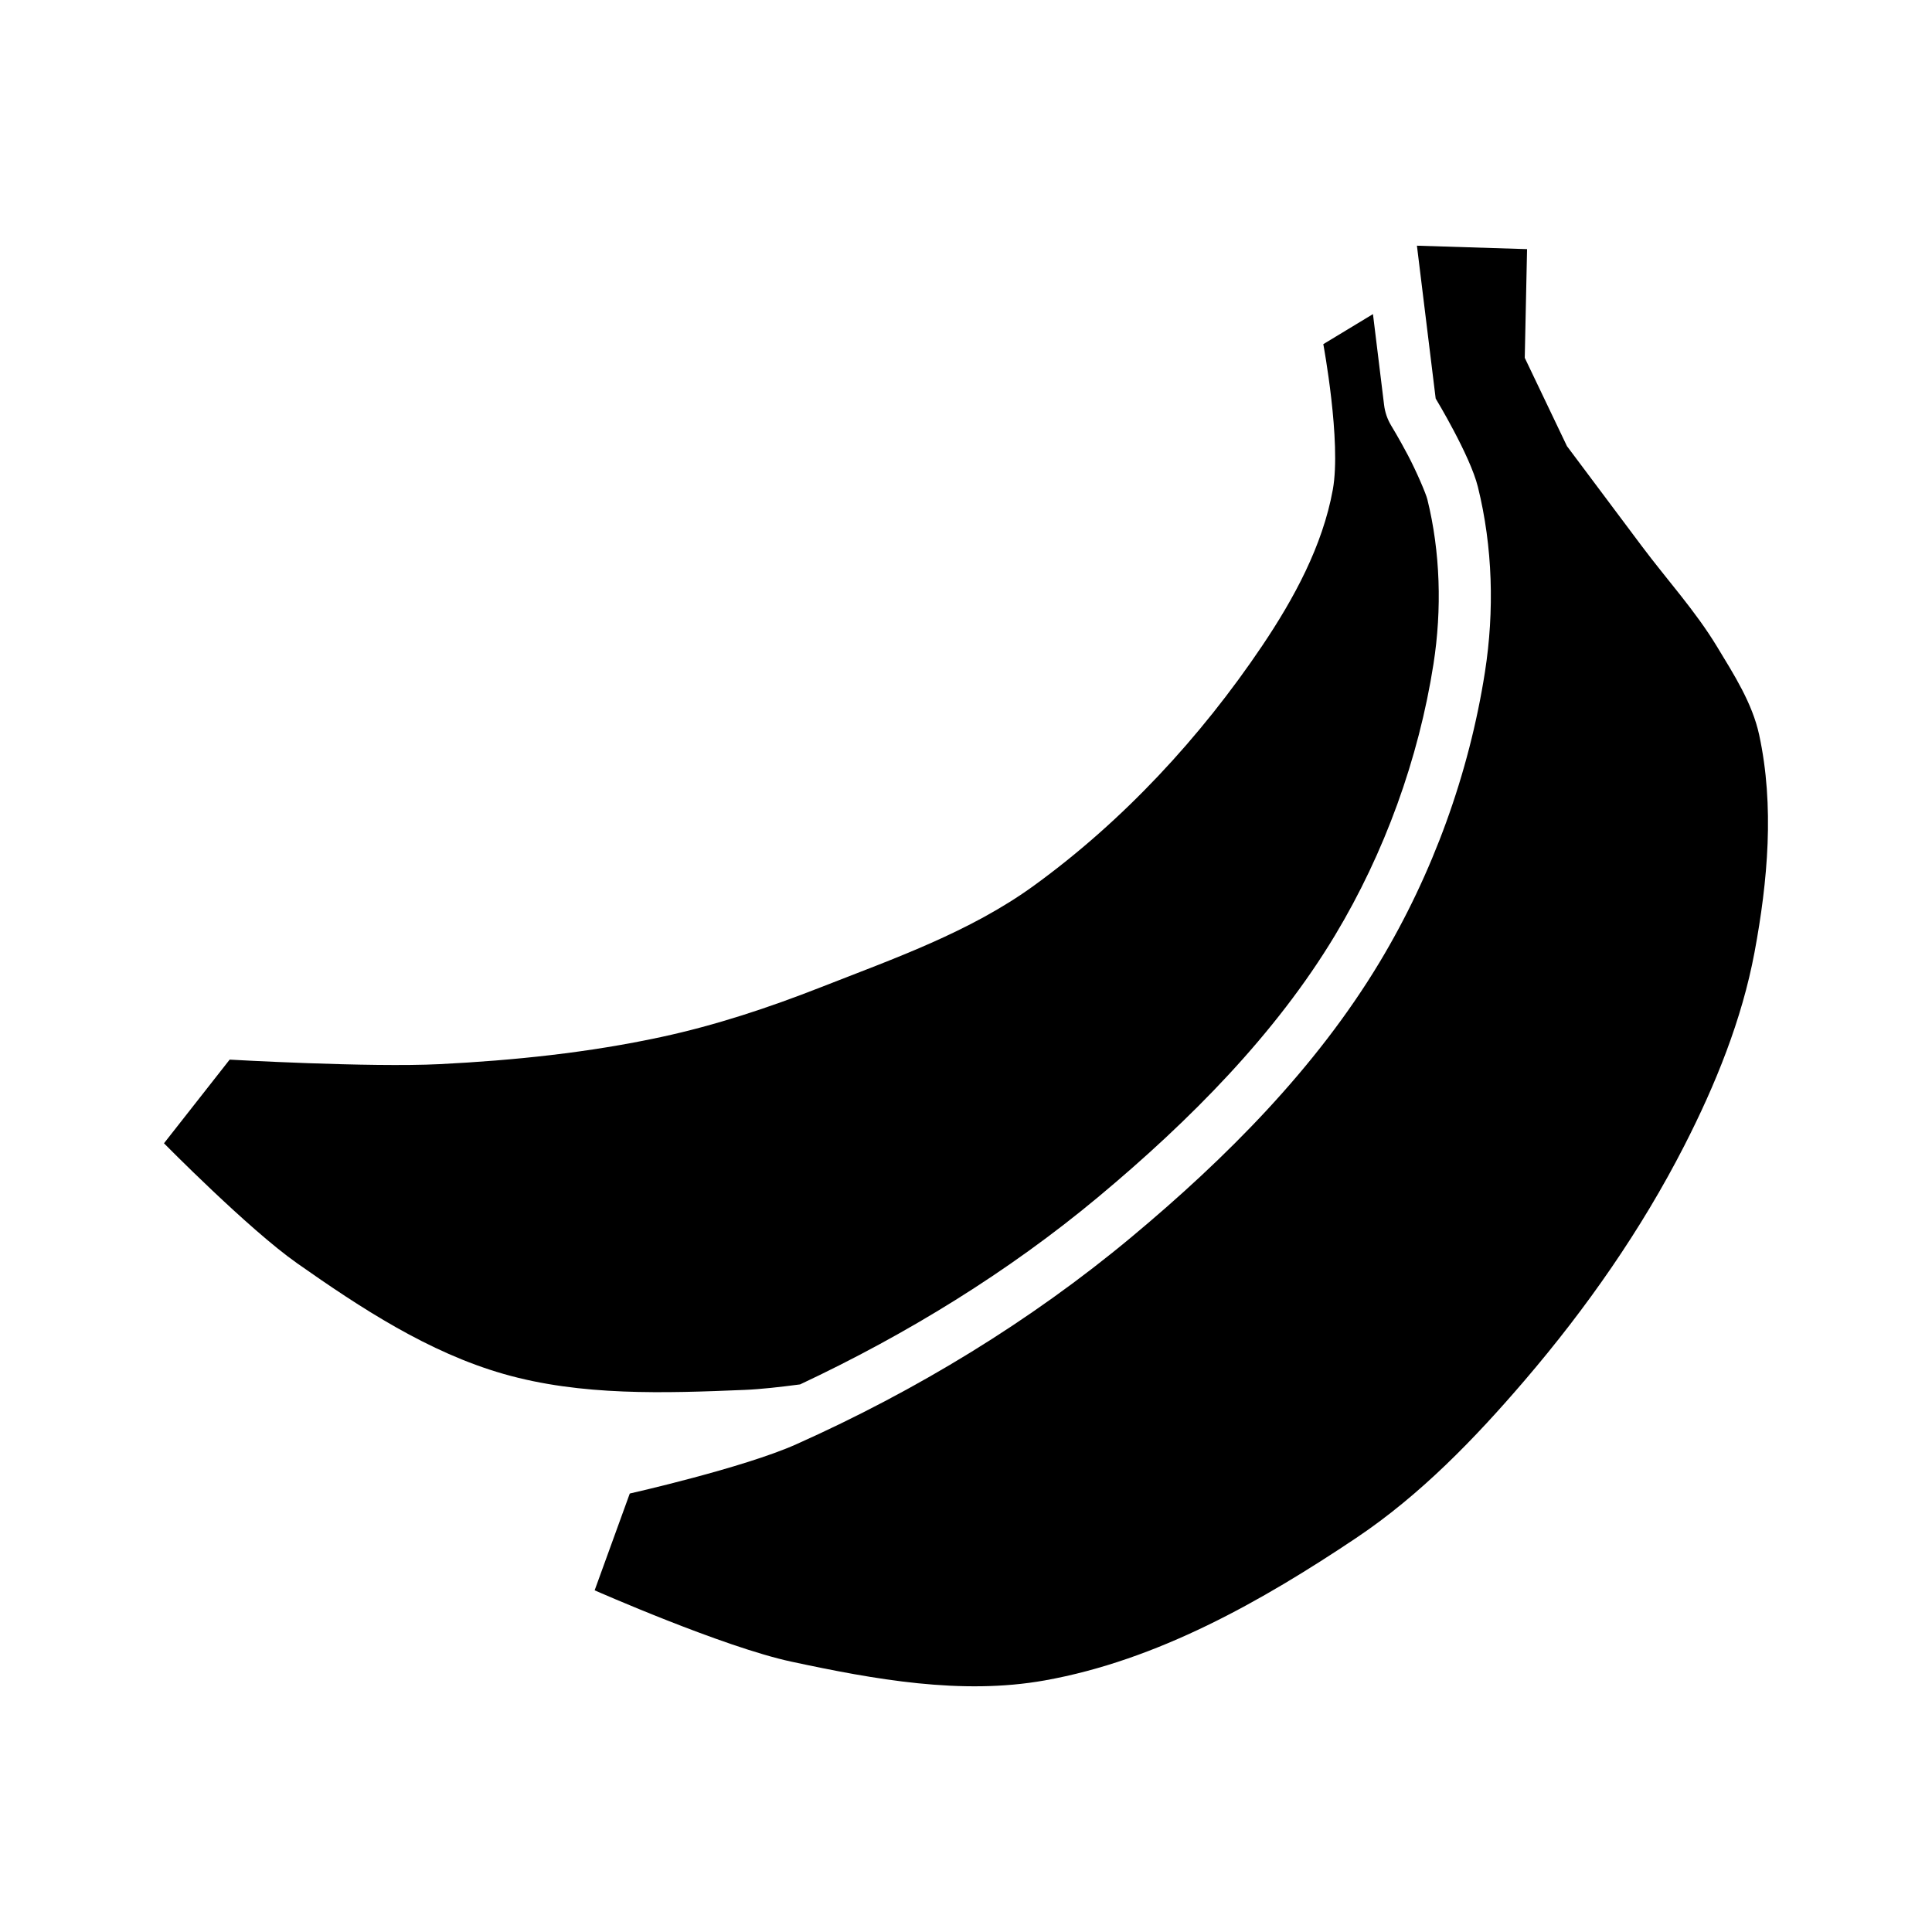
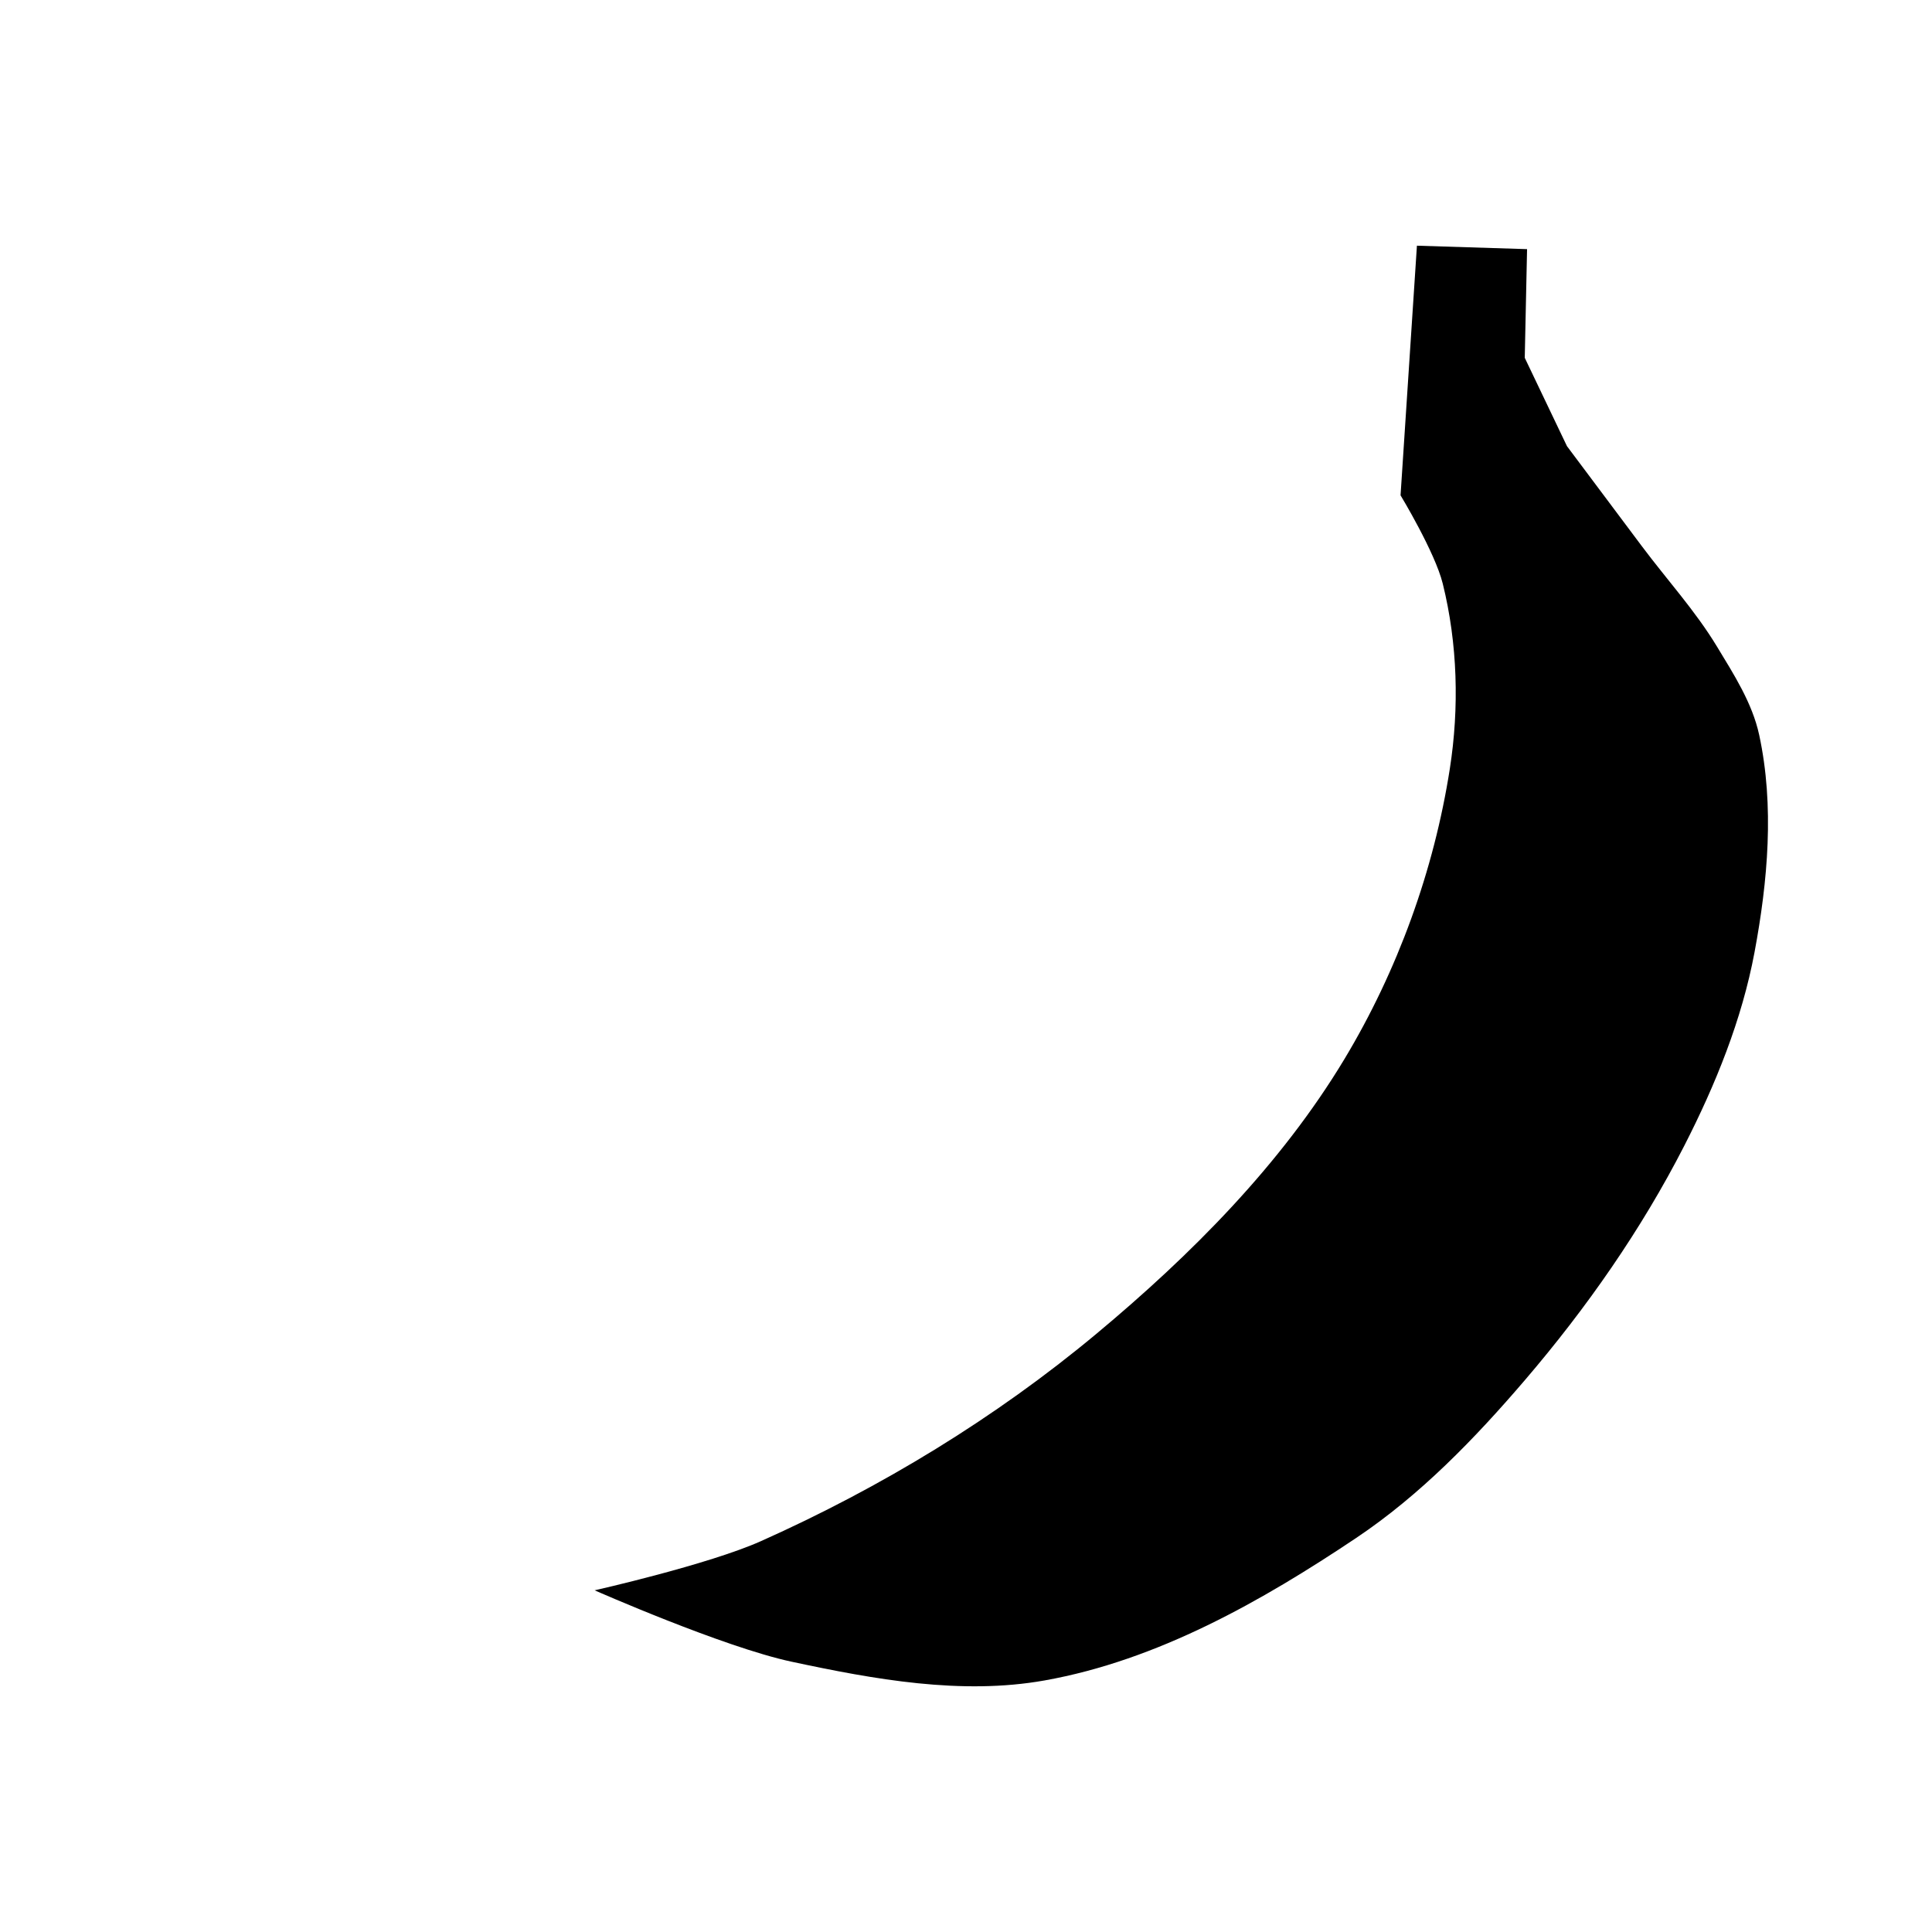
<svg xmlns="http://www.w3.org/2000/svg" fill="#000000" width="800px" height="800px" version="1.1" viewBox="144 144 512 512">
  <g fill-rule="evenodd">
-     <path d="m507.85 227.24-13.16 7.965s4.824 25.891 2.519 38.559c-2.707 14.898-10.277 28.84-18.727 41.391-16.352 24.293-36.852 46.395-60.457 63.527-16.945 12.305-37.129 19.348-56.551 26.969-13.73 5.391-27.832 10.059-42.219 13.16-19.301 4.164-39.023 6.203-58.703 7.195-18.555 0.93-55.688-1.195-55.688-1.195l-17.406 22.172s22.32 22.676 35.238 31.766c16.965 11.926 34.871 23.668 54.797 29.367 20.512 5.867 42.594 5.109 63.961 4.215 4.117-0.172 9.273-0.754 14.574-1.449 28.289-13.281 55.203-29.828 78.938-49.602 24.52-20.43 47.145-43.344 62.82-69.402 13.133-21.828 22.18-46.789 26.109-71.953 2.25-14.434 1.82-29.652-1.633-43.602-0.363-1.48-2.832-7.301-5.164-11.715-2.332-4.418-4.426-7.84-4.426-7.84-1.008-1.672-1.645-3.539-1.875-5.473z" />
-     <path d="m519.5 209.11 29.188 0.914-0.613 28.801 11.184 23.406s13.25 17.703 19.879 26.555c6.625 8.852 14.16 17.109 19.875 26.555 4.488 7.406 9.363 14.984 11.184 23.402 4.07 18.824 2.293 38.746-1.227 57.598-3.344 17.887-10.336 35.098-18.621 51.297-11.391 22.262-25.926 43.055-42.219 62.086-13.254 15.484-27.711 30.449-44.707 41.836-25.086 16.801-52.668 32.434-82.59 37.773-22.004 3.926-45.133-0.27-67.074-4.969-18.086-3.871-52.172-18.914-52.172-18.914l9.309-25.648s30.129-6.797 44.09-13.039c31.84-14.227 62.125-32.648 88.797-54.871 25.195-20.992 48.973-44.883 65.816-72.879 14.074-23.395 23.723-49.969 27.93-76.941 2.519-16.137 2.07-33.121-1.875-49.051-2.07-8.363-11.184-23.402-11.184-23.402z" />
+     <path d="m519.5 209.11 29.188 0.914-0.613 28.801 11.184 23.406s13.25 17.703 19.879 26.555c6.625 8.852 14.16 17.109 19.875 26.555 4.488 7.406 9.363 14.984 11.184 23.402 4.07 18.824 2.293 38.746-1.227 57.598-3.344 17.887-10.336 35.098-18.621 51.297-11.391 22.262-25.926 43.055-42.219 62.086-13.254 15.484-27.711 30.449-44.707 41.836-25.086 16.801-52.668 32.434-82.59 37.773-22.004 3.926-45.133-0.27-67.074-4.969-18.086-3.871-52.172-18.914-52.172-18.914s30.129-6.797 44.09-13.039c31.84-14.227 62.125-32.648 88.797-54.871 25.195-20.992 48.973-44.883 65.816-72.879 14.074-23.395 23.723-49.969 27.93-76.941 2.519-16.137 2.07-33.121-1.875-49.051-2.07-8.363-11.184-23.402-11.184-23.402z" />
  </g>
</svg>